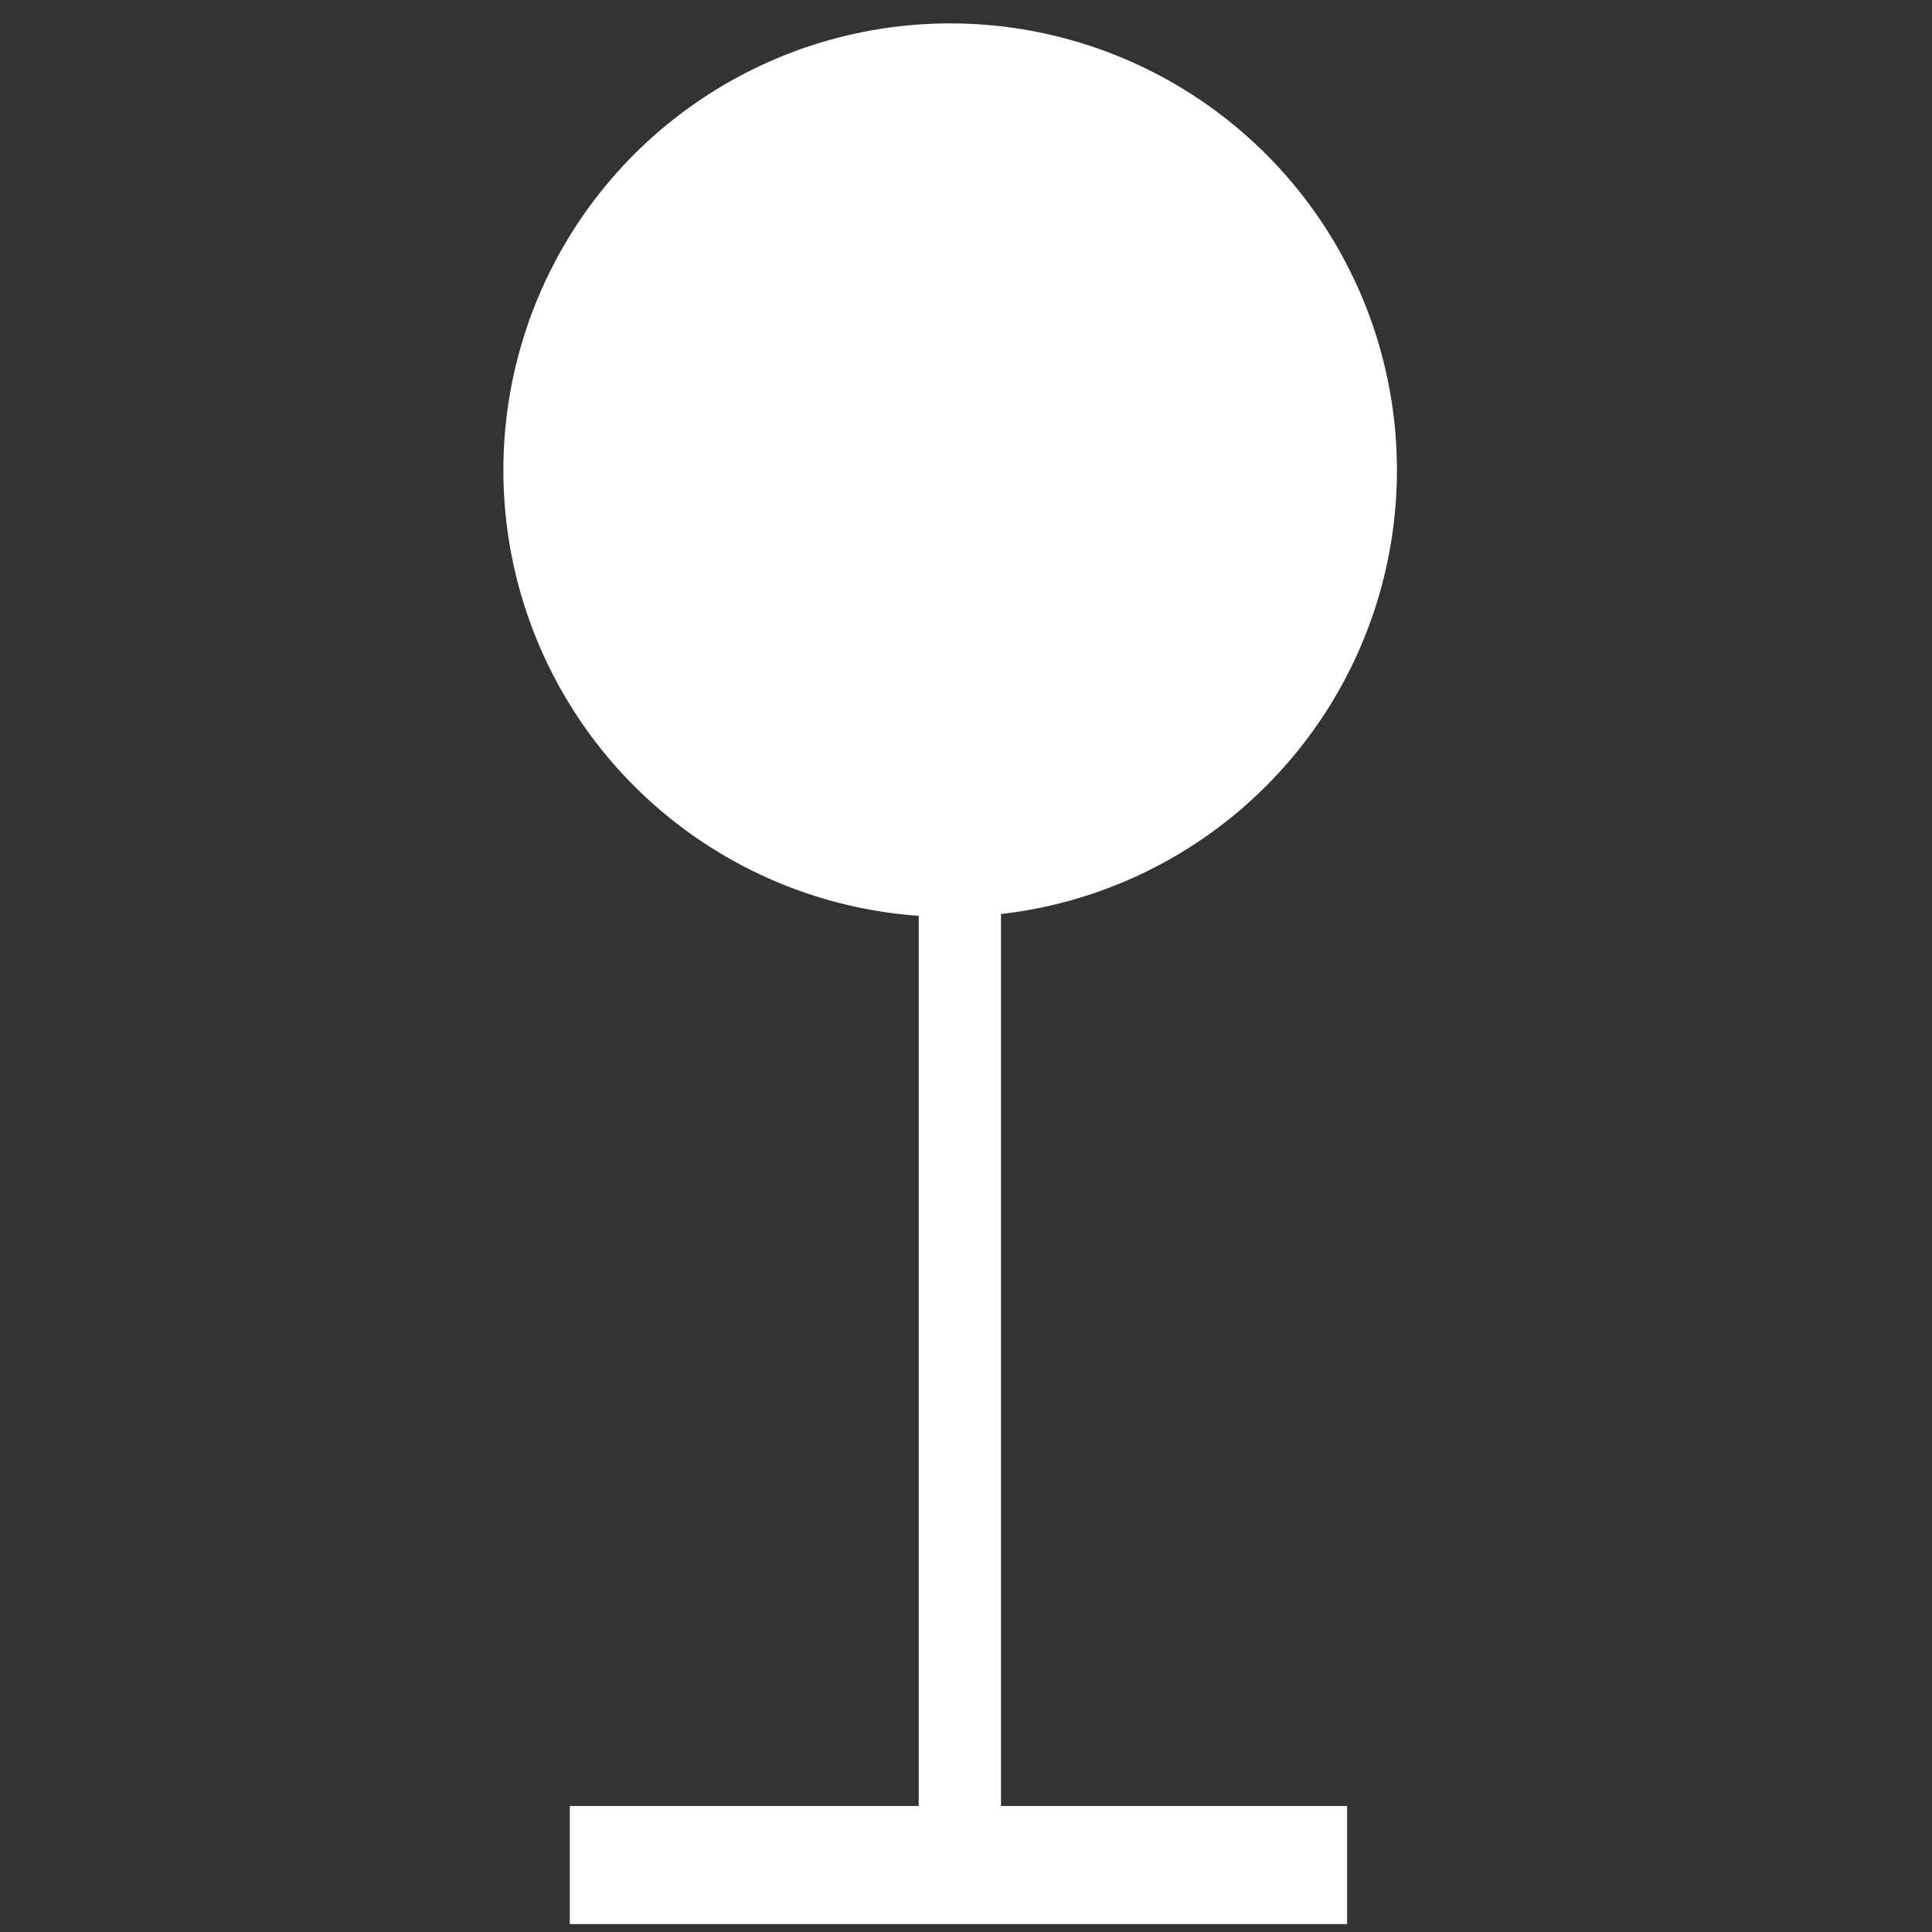
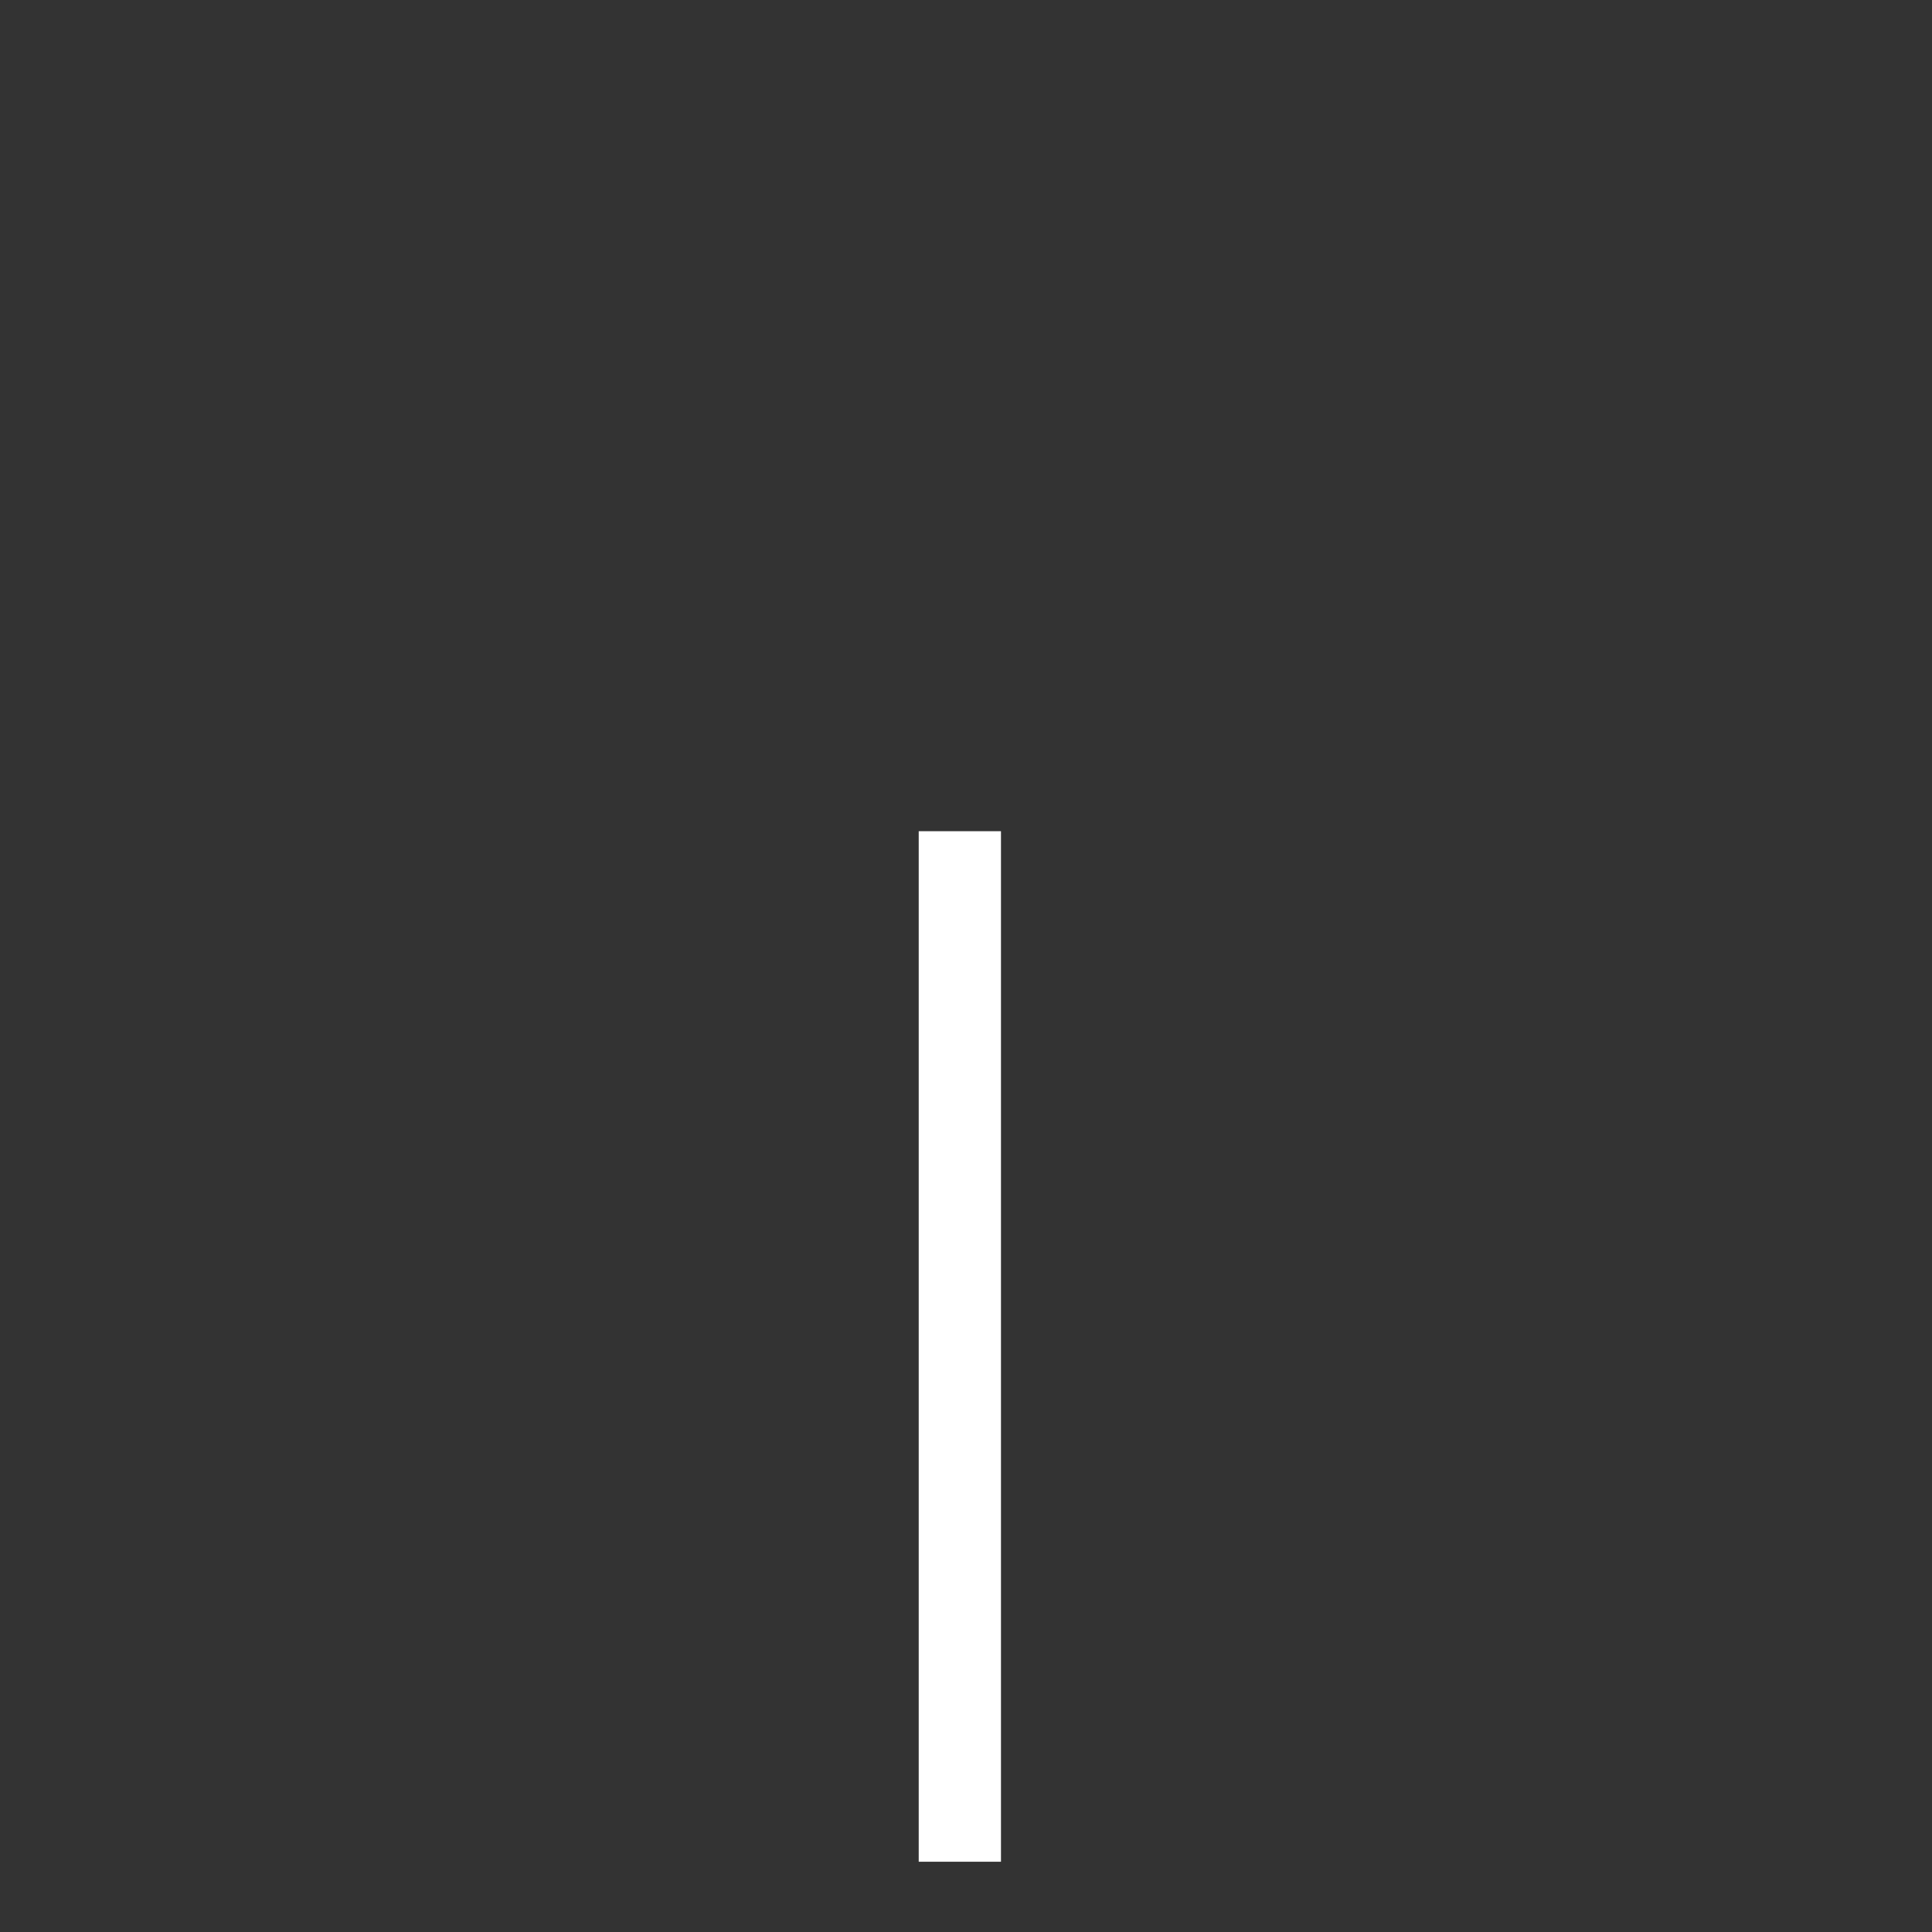
<svg xmlns="http://www.w3.org/2000/svg" version="1.1" id="Capa_1" x="0px" y="0px" viewBox="0 0 512 512" style="enable-background:new 0 0 512 512;" xml:space="preserve">
  <rect x="0" y="0" width="512" height="512" fill="#333333" stroke="none" />
  <style type="text/css"> .st0{fill:#FFFFFF;} </style>
-   <circle class="st0" cx="251.8" cy="124.6" r="118.4" />
-   <rect x="151" y="478.6" class="st0" width="206" height="31.3" />
  <rect x="117.8" y="345.9" transform="matrix(6.123234e-17 -1 1 6.123234e-17 -102.431 611.178)" class="st0" width="273.1" height="21.8" />
</svg>